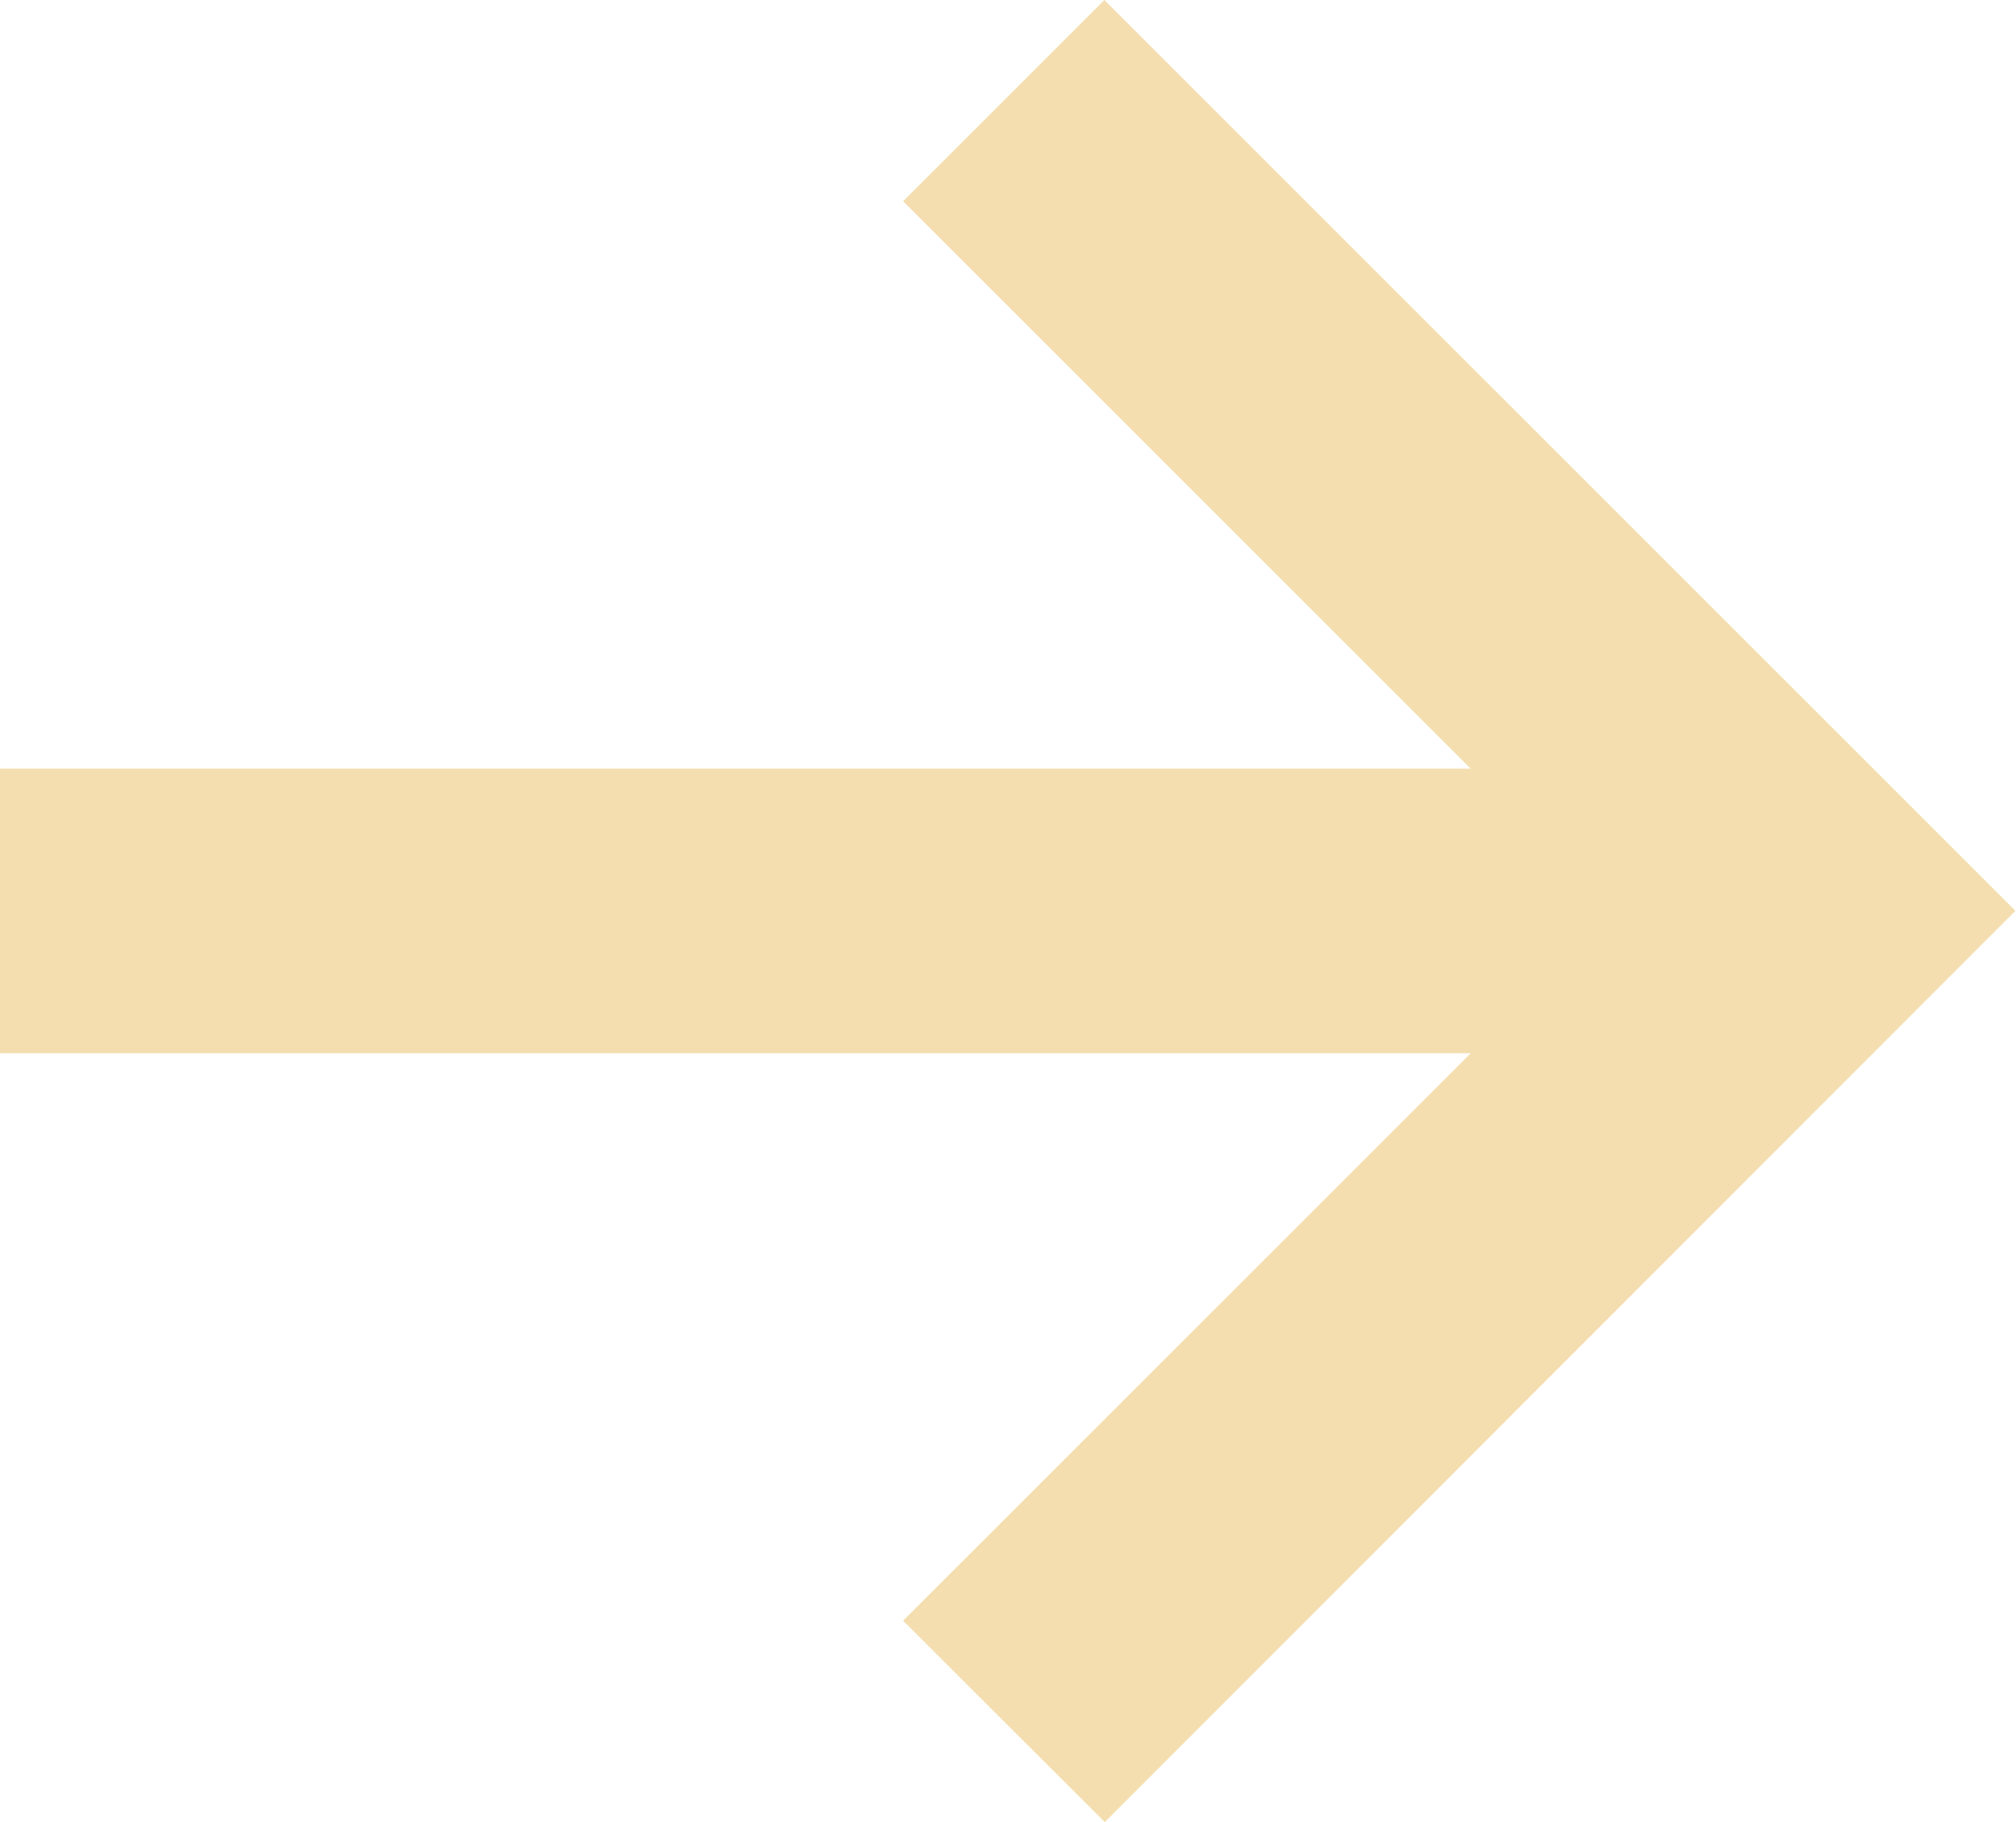
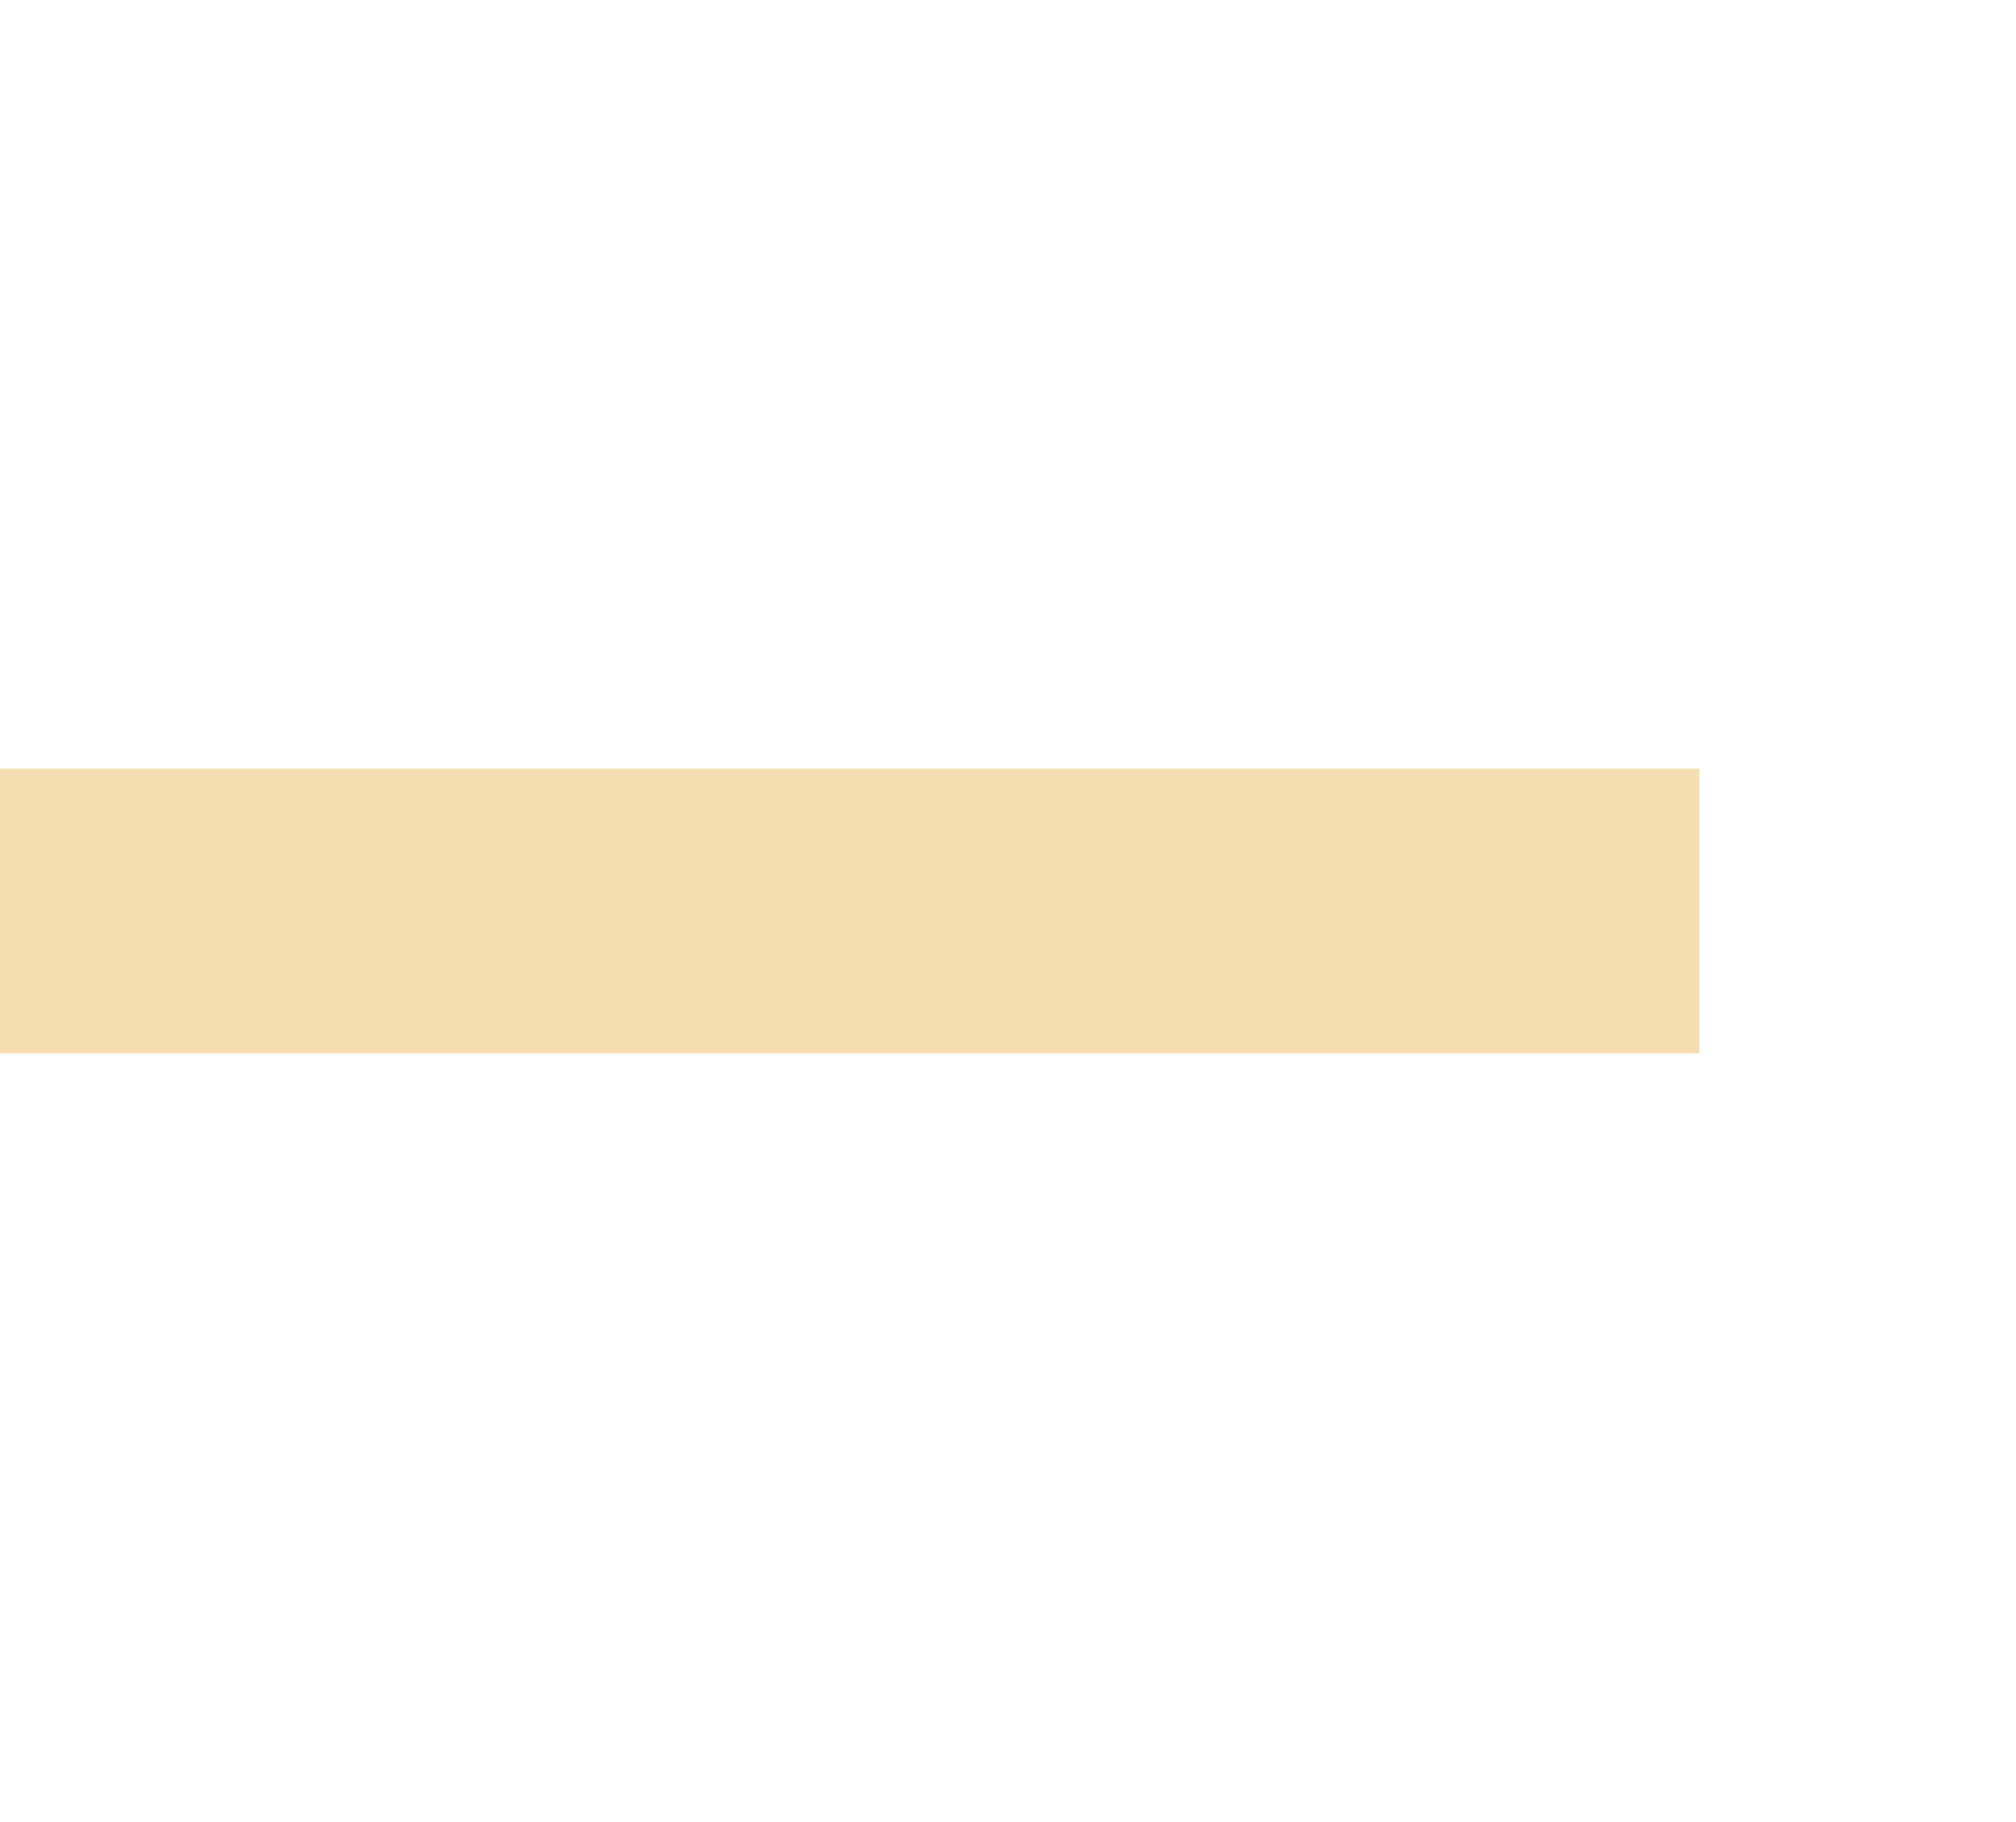
<svg xmlns="http://www.w3.org/2000/svg" width="14.162" height="12.803" viewBox="0 0 14.162 12.803">
  <g id="Yellow_Arrow_Icon" transform="translate(-59.5 -63.251)">
    <path id="Line_7" data-name="Line 7" d="M11.938,1H0V-1H11.938Z" transform="translate(59.5 69.652)" fill="#f4deaf" />
-     <path id="Path_123" data-name="Path 123" d="M151.717,88.841,150.3,87.426l4.987-4.987L150.3,77.452l1.414-1.414,6.4,6.4Z" transform="translate(-84.456 -12.787)" fill="#f4deaf" />
  </g>
</svg>